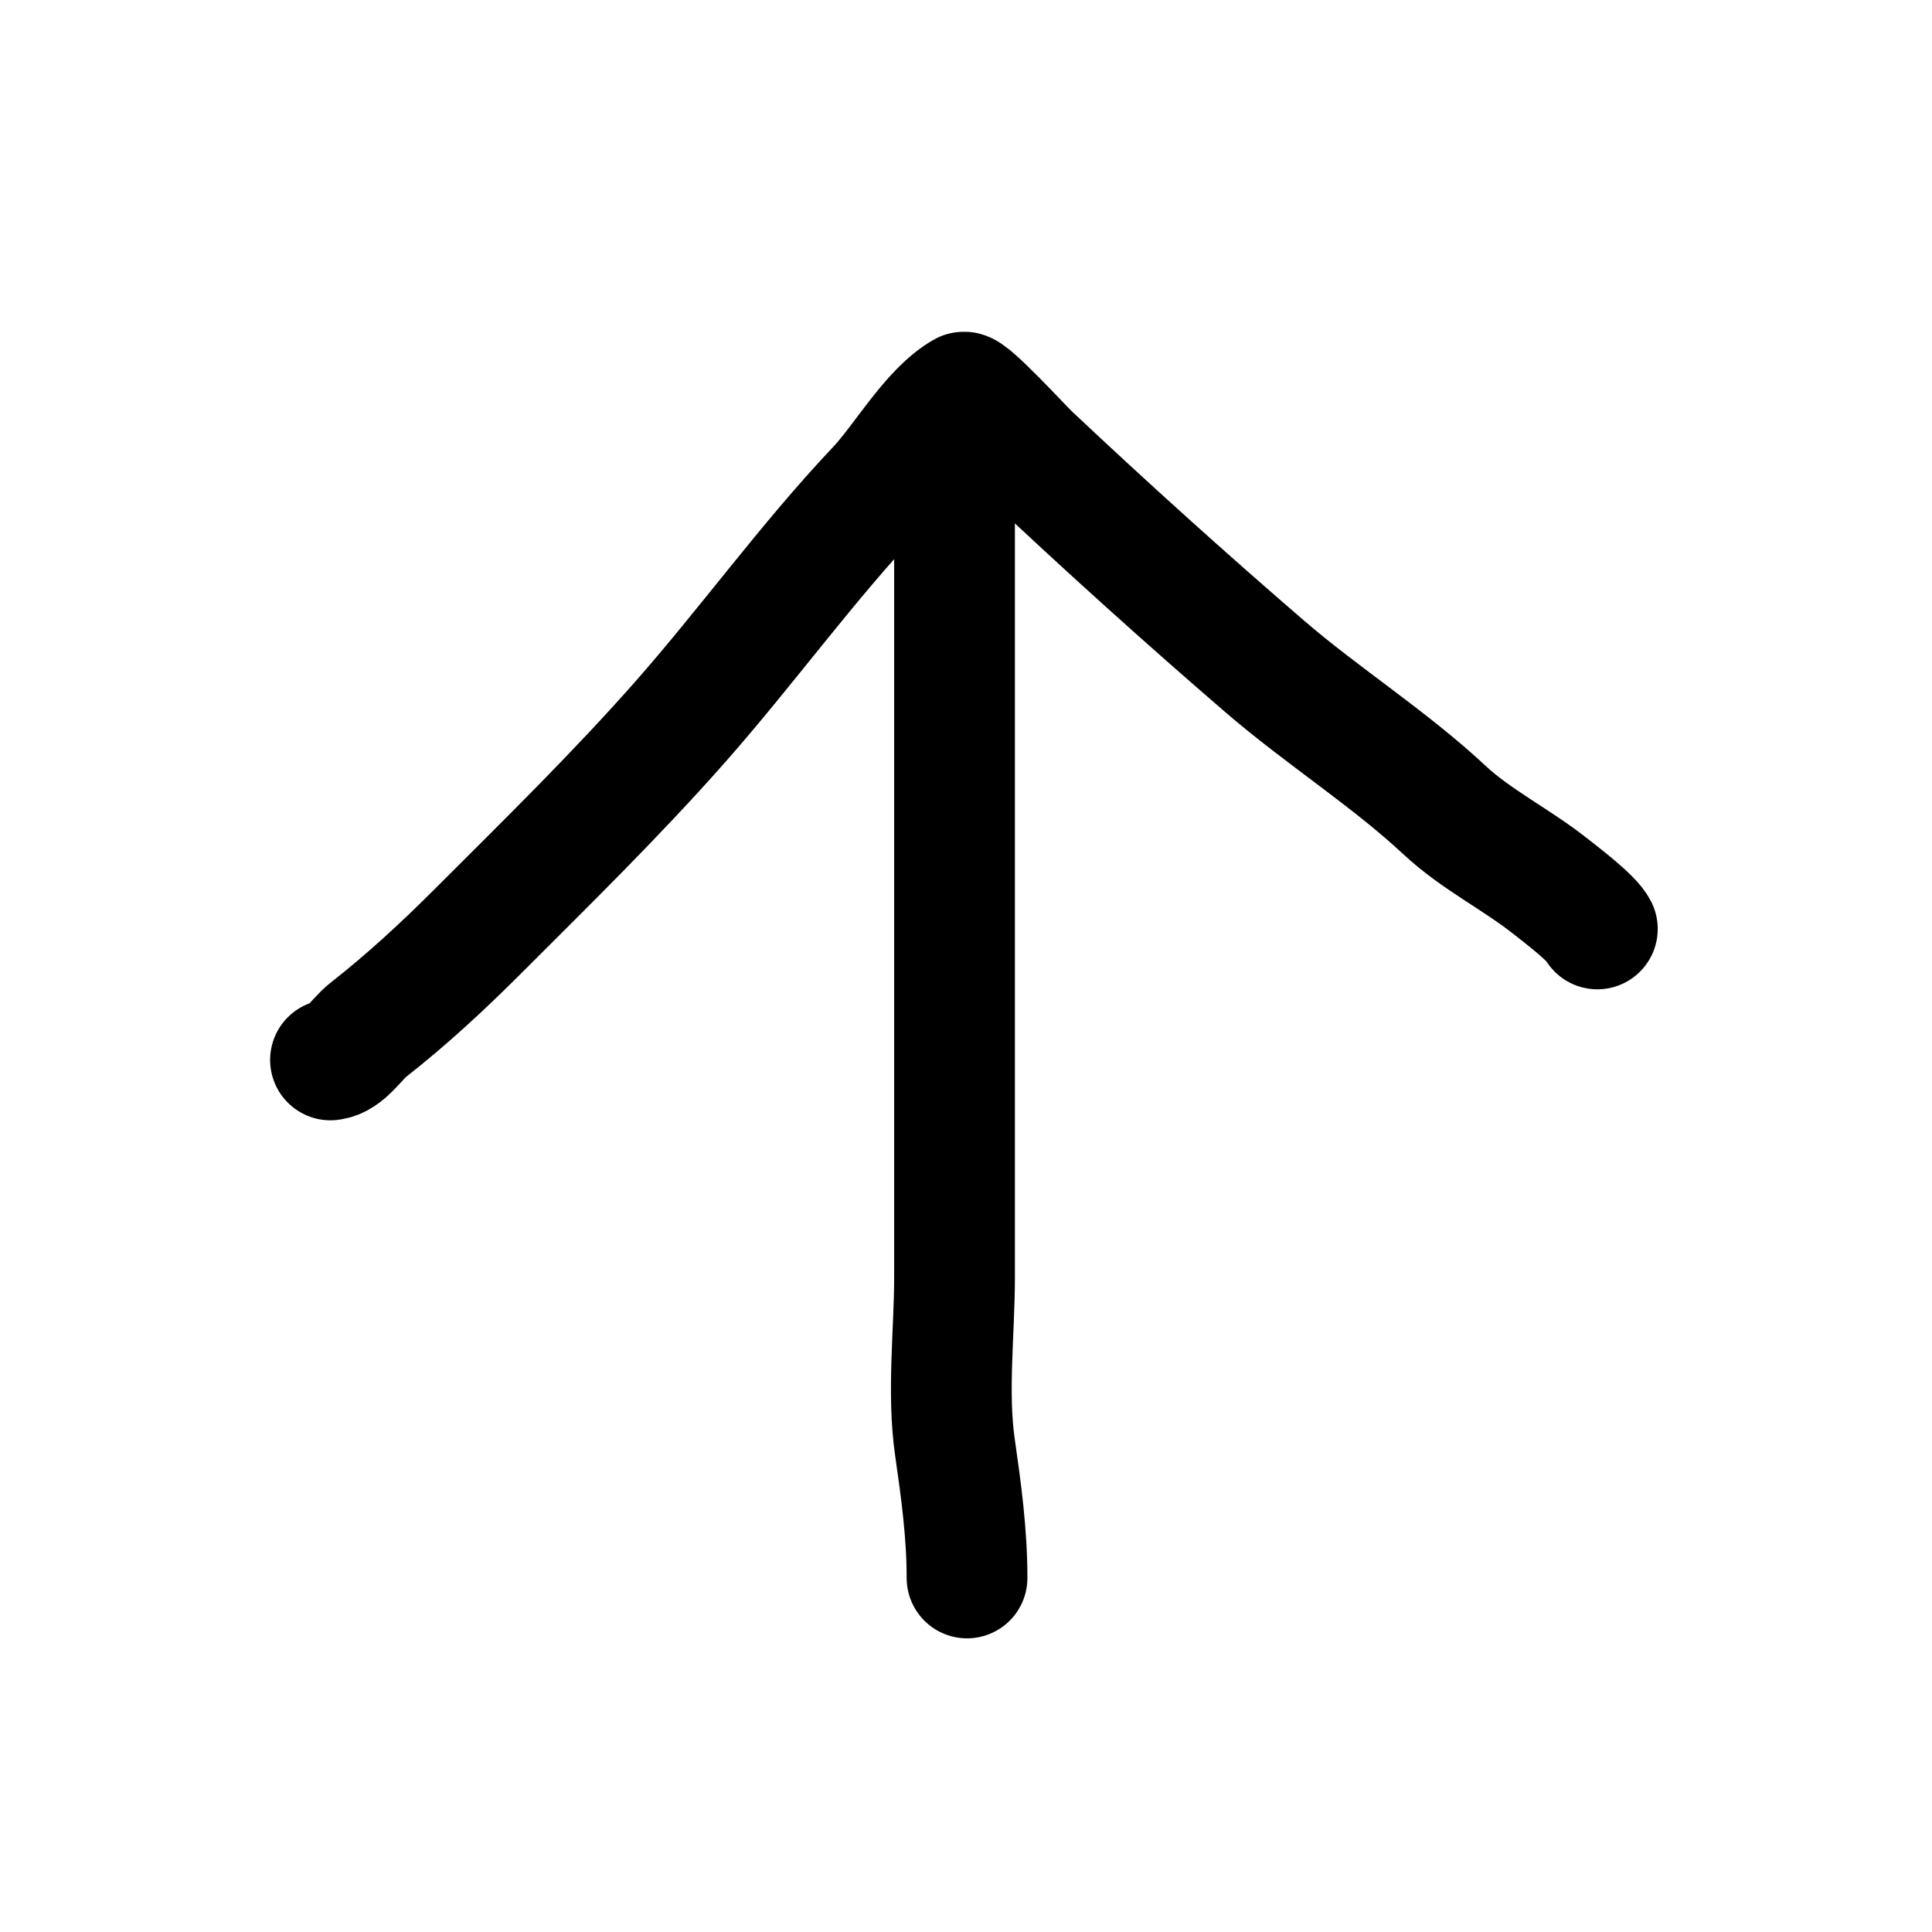
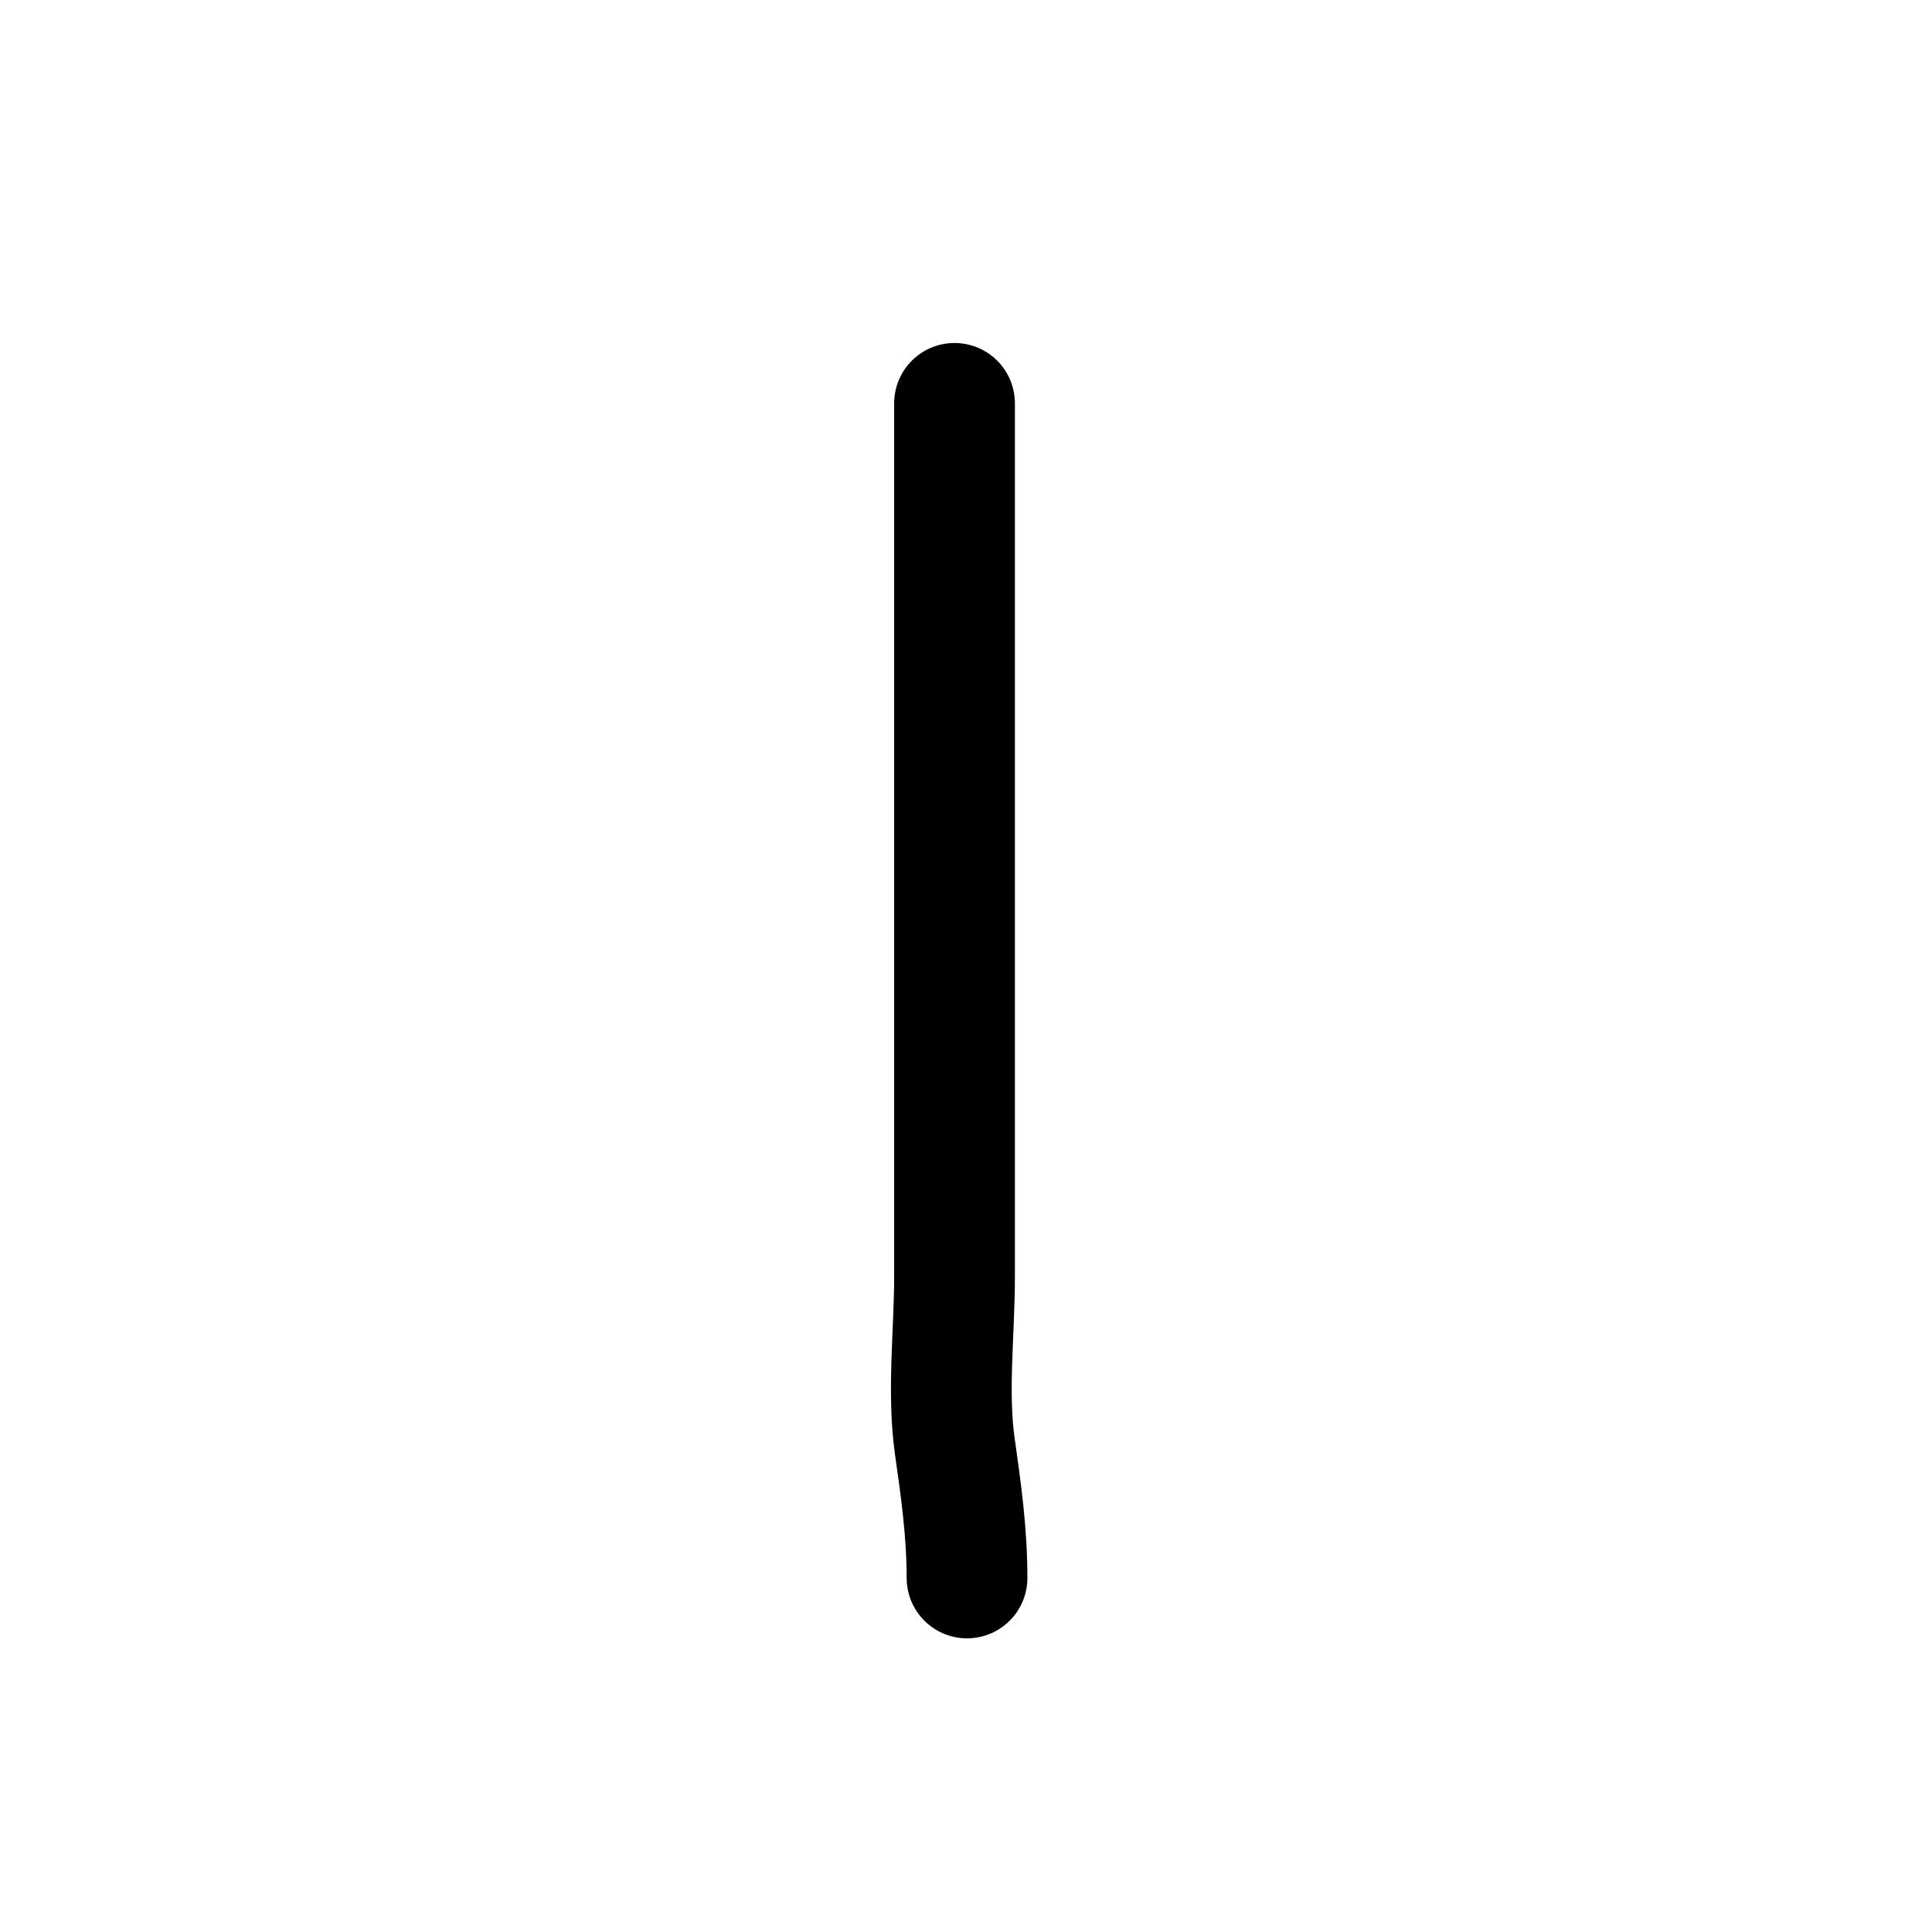
<svg xmlns="http://www.w3.org/2000/svg" width="32" height="32" viewBox="0 0 32 32" fill="none">
  <path d="M15.81 6.681C15.81 11.775 15.81 16.056 15.81 21.151C15.81 22.058 15.687 23.066 15.816 23.965C15.919 24.684 16.017 25.393 16.017 26.136" stroke="black" stroke-width="2" stroke-linecap="round" />
-   <path d="M5.474 17.556C5.722 17.529 5.908 17.208 6.094 17.062C6.735 16.56 7.326 16.013 7.903 15.437C9.04 14.3 10.191 13.175 11.256 11.969C12.369 10.708 13.372 9.31 14.524 8.092C14.955 7.637 15.417 6.806 15.959 6.496C16.047 6.446 16.925 7.407 17.068 7.541C18.331 8.73 19.642 9.913 20.955 11.044C21.912 11.868 23.009 12.562 23.93 13.421C24.451 13.907 25.129 14.241 25.687 14.685C25.879 14.837 26.367 15.207 26.457 15.386" stroke="black" stroke-width="2" stroke-linecap="round" />
</svg>